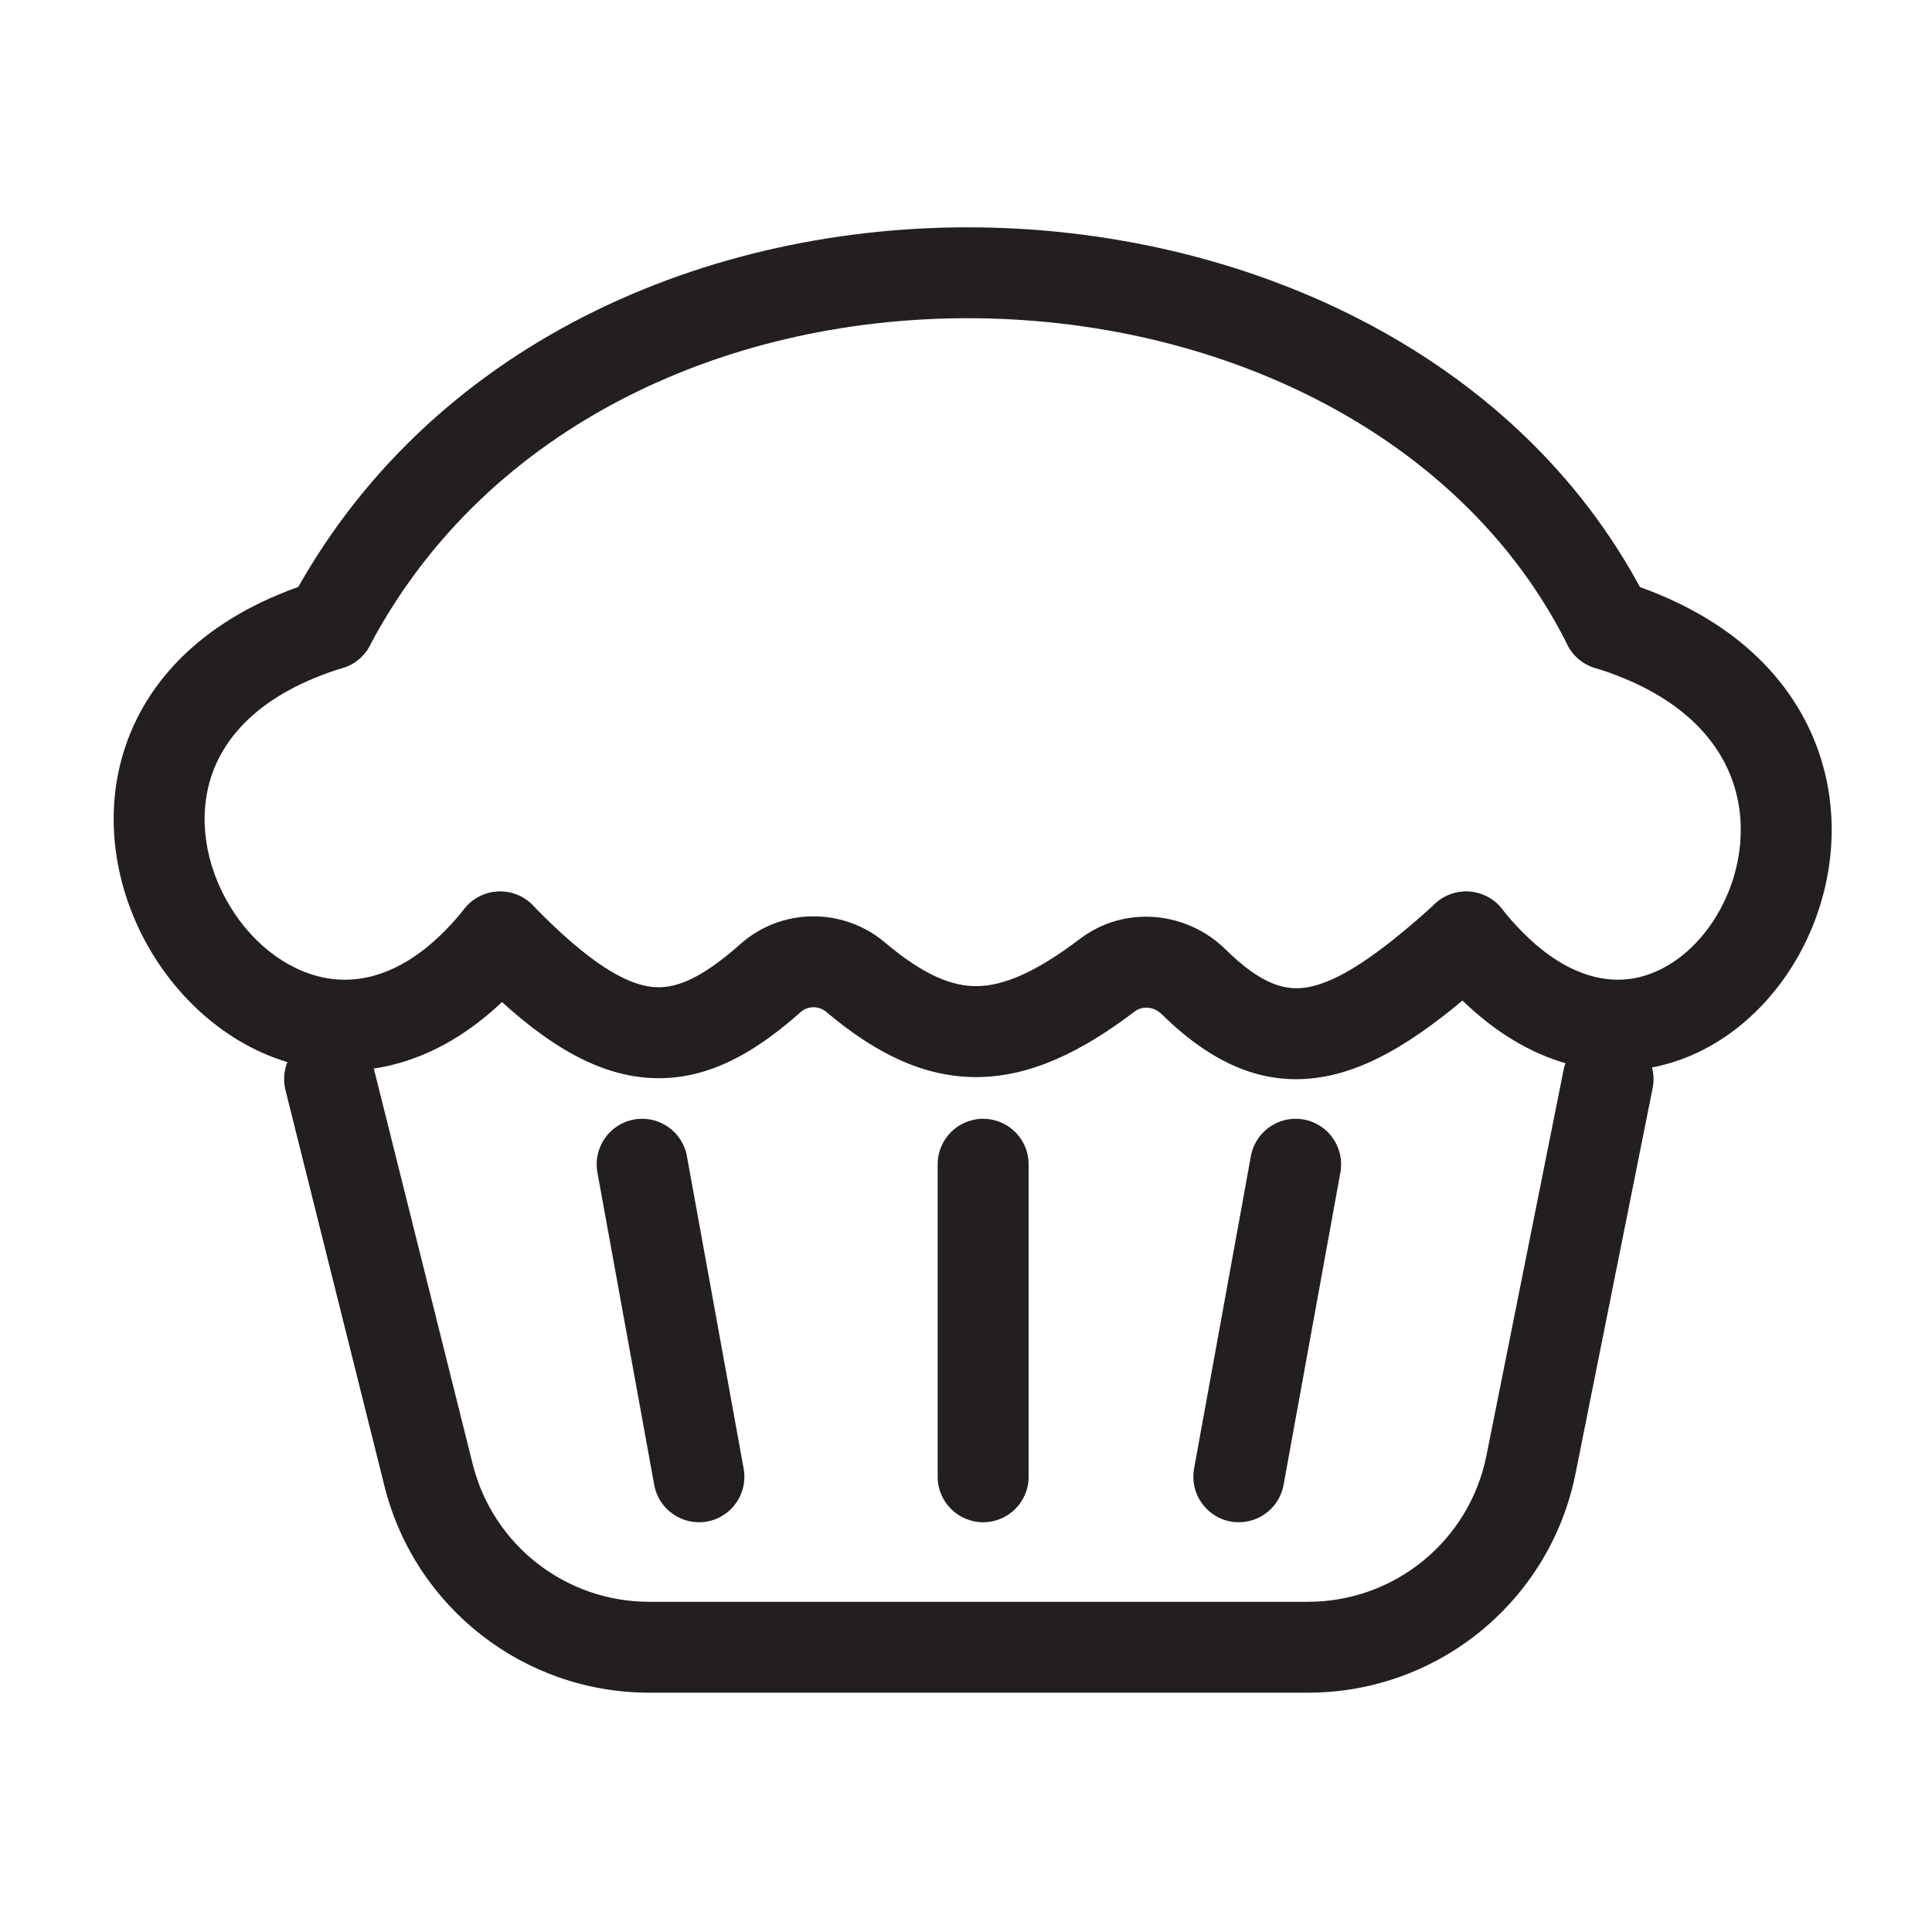
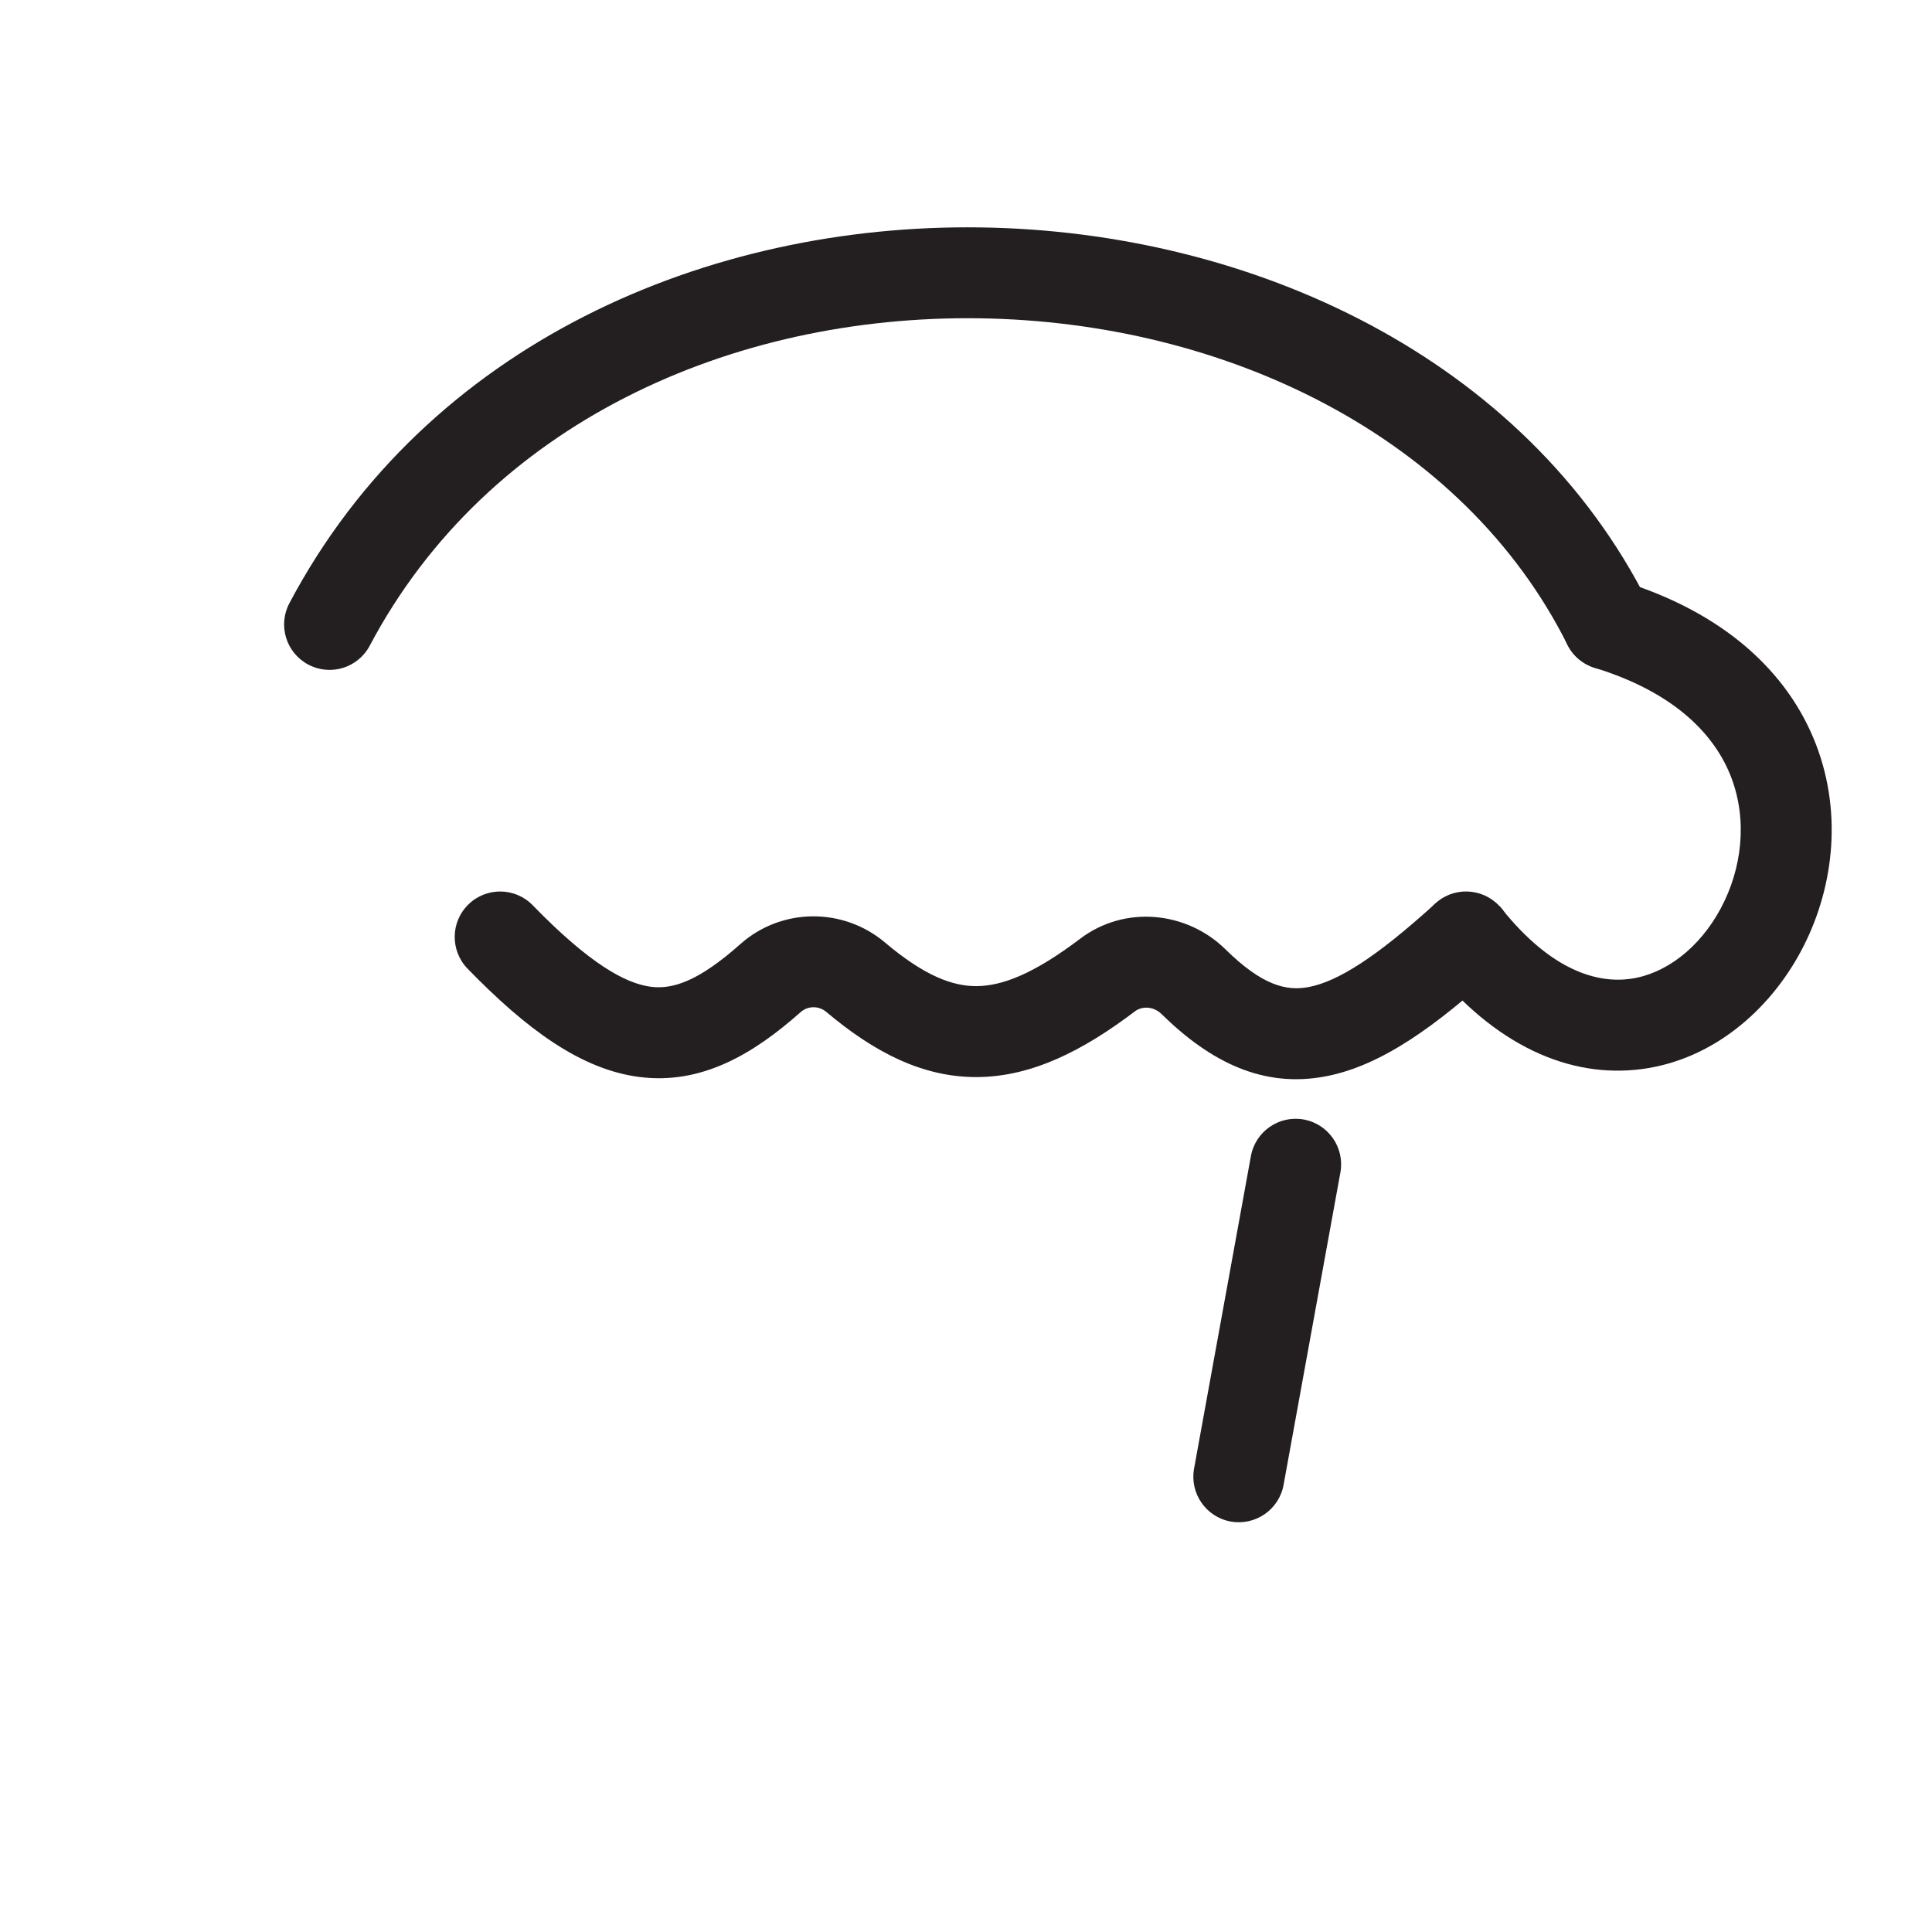
<svg xmlns="http://www.w3.org/2000/svg" width="24" height="24" viewBox="0 0 24 24" fill="none">
-   <path fill-rule="evenodd" clip-rule="evenodd" d="M3.957 12.856C4.26 12.78 4.566 12.964 4.642 13.267L5.872 18.187C6.123 19.193 7.027 19.898 8.063 19.898H16.25C17.327 19.898 18.254 19.138 18.465 18.082L19.423 13.293C19.484 12.987 19.781 12.789 20.087 12.85C20.393 12.911 20.591 13.209 20.53 13.515L19.572 18.304C19.256 19.887 17.865 21.027 16.25 21.027H8.063C6.509 21.027 5.153 19.969 4.776 18.461L3.546 13.541C3.471 13.238 3.655 12.932 3.957 12.856Z" fill="#231F20" />
-   <path fill-rule="evenodd" clip-rule="evenodd" d="M7.876 13.907C8.183 13.851 8.477 14.055 8.533 14.362L9.238 18.244C9.294 18.551 9.091 18.845 8.784 18.901C8.477 18.956 8.183 18.753 8.127 18.446L7.421 14.564C7.366 14.257 7.569 13.963 7.876 13.907Z" fill="#231F20" />
-   <path fill-rule="evenodd" clip-rule="evenodd" d="M12.213 13.898C12.525 13.898 12.778 14.151 12.778 14.463V18.345C12.778 18.657 12.525 18.91 12.213 18.91C11.901 18.91 11.648 18.657 11.648 18.345V14.463C11.648 14.151 11.901 13.898 12.213 13.898Z" fill="#231F20" />
  <path fill-rule="evenodd" clip-rule="evenodd" d="M16.196 13.907C16.503 13.963 16.706 14.257 16.651 14.564L15.945 18.446C15.889 18.753 15.595 18.956 15.288 18.901C14.981 18.845 14.778 18.551 14.833 18.244L15.539 14.362C15.595 14.055 15.889 13.851 16.196 13.907Z" fill="#231F20" />
-   <path fill-rule="evenodd" clip-rule="evenodd" d="M18.631 11.259C18.841 11.489 18.824 11.847 18.593 12.057C17.855 12.729 17.172 13.236 16.472 13.37C15.691 13.521 15.035 13.192 14.428 12.596C14.328 12.498 14.185 12.498 14.1 12.562C13.453 13.053 12.821 13.373 12.146 13.38C11.459 13.386 10.854 13.067 10.264 12.57C10.17 12.491 10.034 12.495 9.948 12.571C9.355 13.098 8.713 13.476 7.945 13.379C7.218 13.287 6.539 12.785 5.808 12.033C5.591 11.809 5.596 11.451 5.82 11.234C6.043 11.017 6.401 11.022 6.618 11.246C7.324 11.972 7.77 12.218 8.086 12.258C8.361 12.293 8.681 12.186 9.198 11.727C9.709 11.273 10.476 11.271 10.992 11.707C11.484 12.122 11.833 12.253 12.135 12.25C12.45 12.247 12.842 12.098 13.417 11.662C13.975 11.239 14.744 11.323 15.22 11.79C15.683 12.246 15.983 12.314 16.259 12.261C16.617 12.192 17.093 11.895 17.833 11.222C18.063 11.012 18.421 11.028 18.631 11.259Z" fill="#231F20" />
-   <path fill-rule="evenodd" clip-rule="evenodd" d="M4.634 7.591C4.726 7.889 4.559 8.205 4.261 8.296C3.251 8.607 2.796 9.135 2.628 9.635C2.453 10.156 2.552 10.756 2.857 11.258C3.163 11.763 3.634 12.098 4.117 12.16C4.569 12.218 5.16 12.051 5.772 11.286C5.966 11.043 6.322 11.003 6.565 11.198C6.809 11.393 6.848 11.748 6.653 11.992C5.853 12.992 4.9 13.399 3.973 13.28C3.078 13.165 2.335 12.574 1.891 11.844C1.446 11.111 1.258 10.166 1.557 9.275C1.864 8.363 2.645 7.612 3.929 7.217C4.227 7.125 4.543 7.293 4.634 7.591Z" fill="#231F20" />
+   <path fill-rule="evenodd" clip-rule="evenodd" d="M18.631 11.259C18.841 11.489 18.824 11.847 18.593 12.057C17.855 12.729 17.172 13.236 16.472 13.37C15.691 13.521 15.035 13.192 14.428 12.596C14.328 12.498 14.185 12.498 14.1 12.562C13.453 13.053 12.821 13.373 12.146 13.38C11.459 13.386 10.854 13.067 10.264 12.57C10.17 12.491 10.034 12.495 9.948 12.571C9.355 13.098 8.713 13.476 7.945 13.379C7.218 13.287 6.539 12.785 5.808 12.033C5.591 11.809 5.596 11.451 5.82 11.234C6.043 11.017 6.401 11.022 6.618 11.246C7.324 11.972 7.77 12.218 8.086 12.258C8.361 12.293 8.681 12.186 9.198 11.727C9.709 11.273 10.476 11.271 10.992 11.707C11.484 12.122 11.833 12.253 12.135 12.25C12.45 12.247 12.842 12.098 13.417 11.662C13.975 11.239 14.744 11.323 15.22 11.79C15.683 12.246 15.983 12.314 16.259 12.261C16.617 12.192 17.093 11.895 17.833 11.222Z" fill="#231F20" />
  <path fill-rule="evenodd" clip-rule="evenodd" d="M19.437 7.591C19.345 7.889 19.512 8.205 19.81 8.296C20.823 8.608 21.309 9.142 21.506 9.657C21.71 10.19 21.64 10.791 21.376 11.284C21.109 11.782 20.684 12.102 20.249 12.16C19.841 12.215 19.271 12.06 18.653 11.286C18.458 11.043 18.102 11.003 17.859 11.198C17.615 11.393 17.576 11.748 17.771 11.992C18.564 12.983 19.494 13.401 20.399 13.28C21.276 13.162 21.976 12.555 22.371 11.818C22.769 11.076 22.897 10.133 22.561 9.253C22.218 8.357 21.424 7.611 20.142 7.217C19.844 7.125 19.528 7.293 19.437 7.591Z" fill="#231F20" />
  <path fill-rule="evenodd" clip-rule="evenodd" d="M12.16 3.954C9.092 3.912 6.057 5.255 4.593 8.021C4.447 8.297 4.106 8.402 3.83 8.256C3.554 8.11 3.449 7.768 3.595 7.493C5.307 4.258 8.802 2.778 12.175 2.825C15.542 2.871 18.95 4.44 20.482 7.504C20.621 7.783 20.508 8.122 20.229 8.262C19.95 8.401 19.611 8.288 19.471 8.009C18.18 5.427 15.234 3.996 12.16 3.954Z" fill="#231F20" />
</svg>